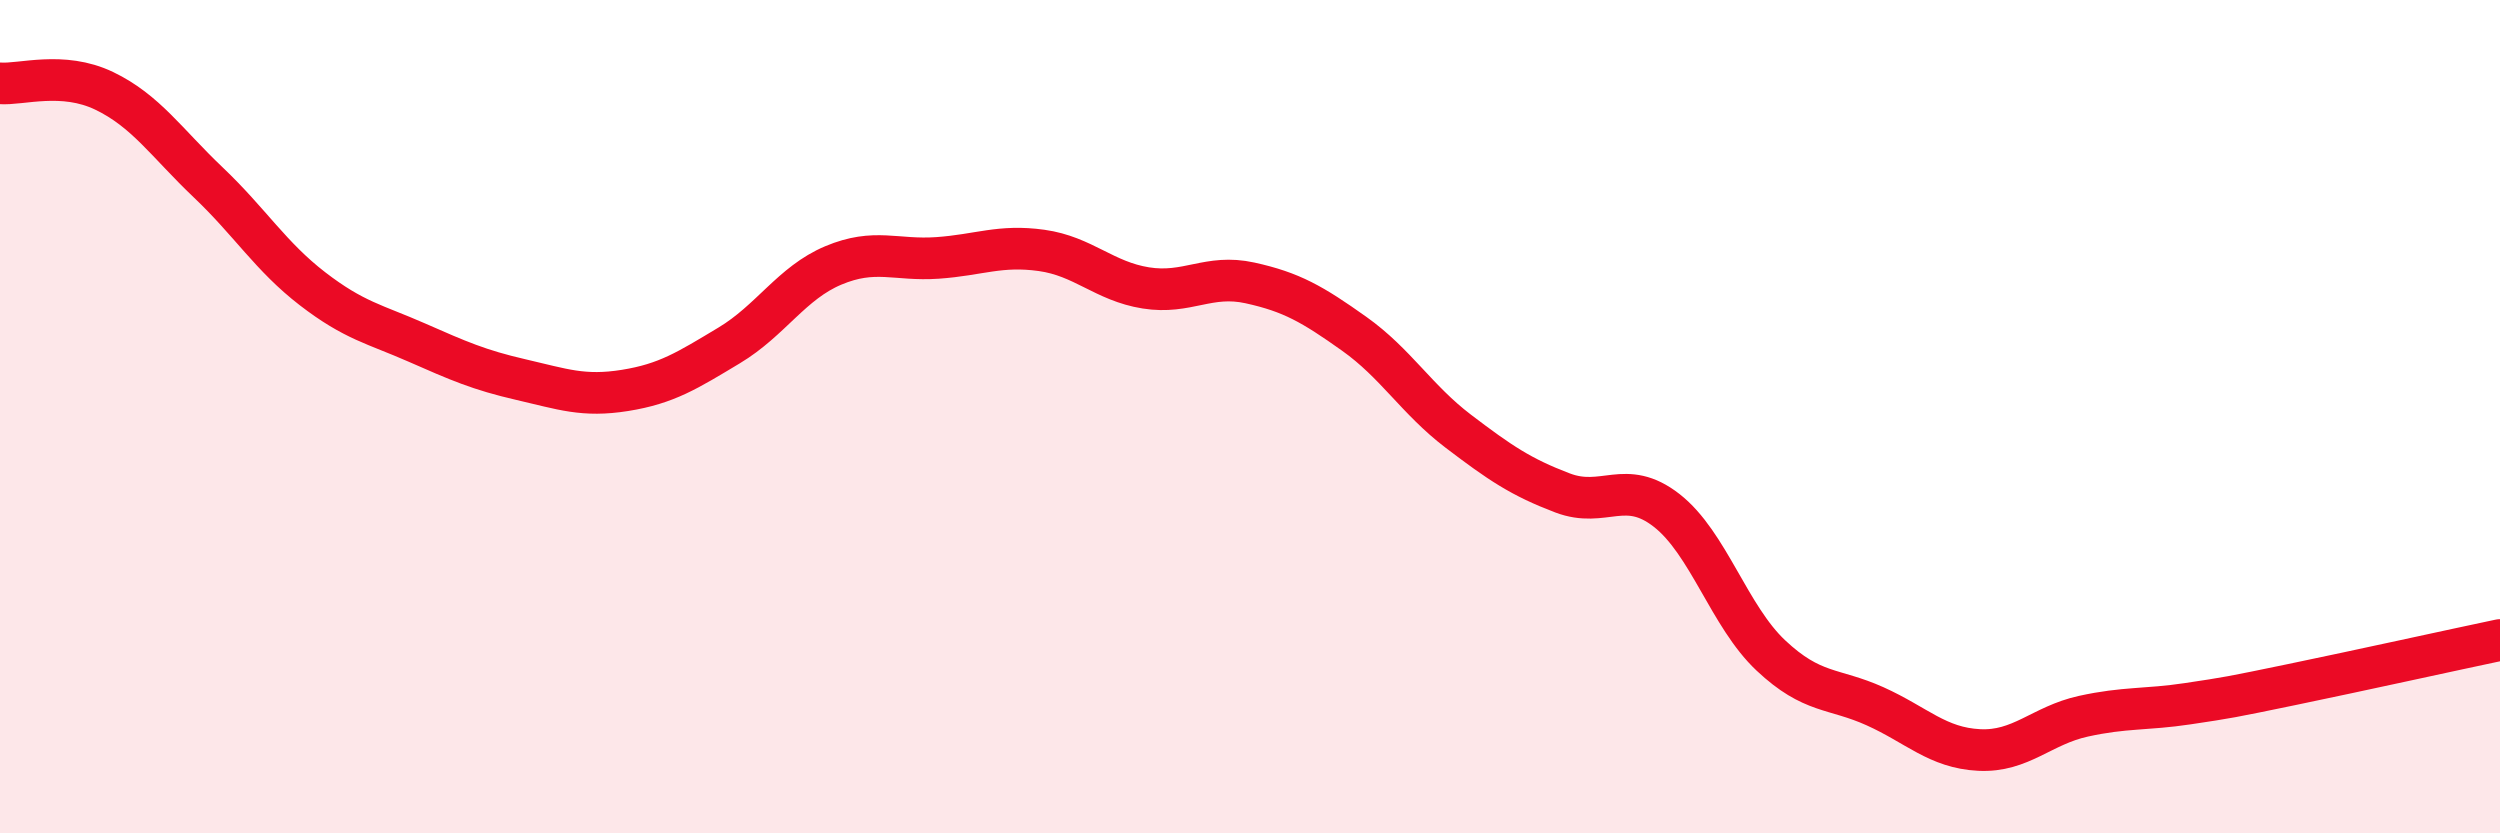
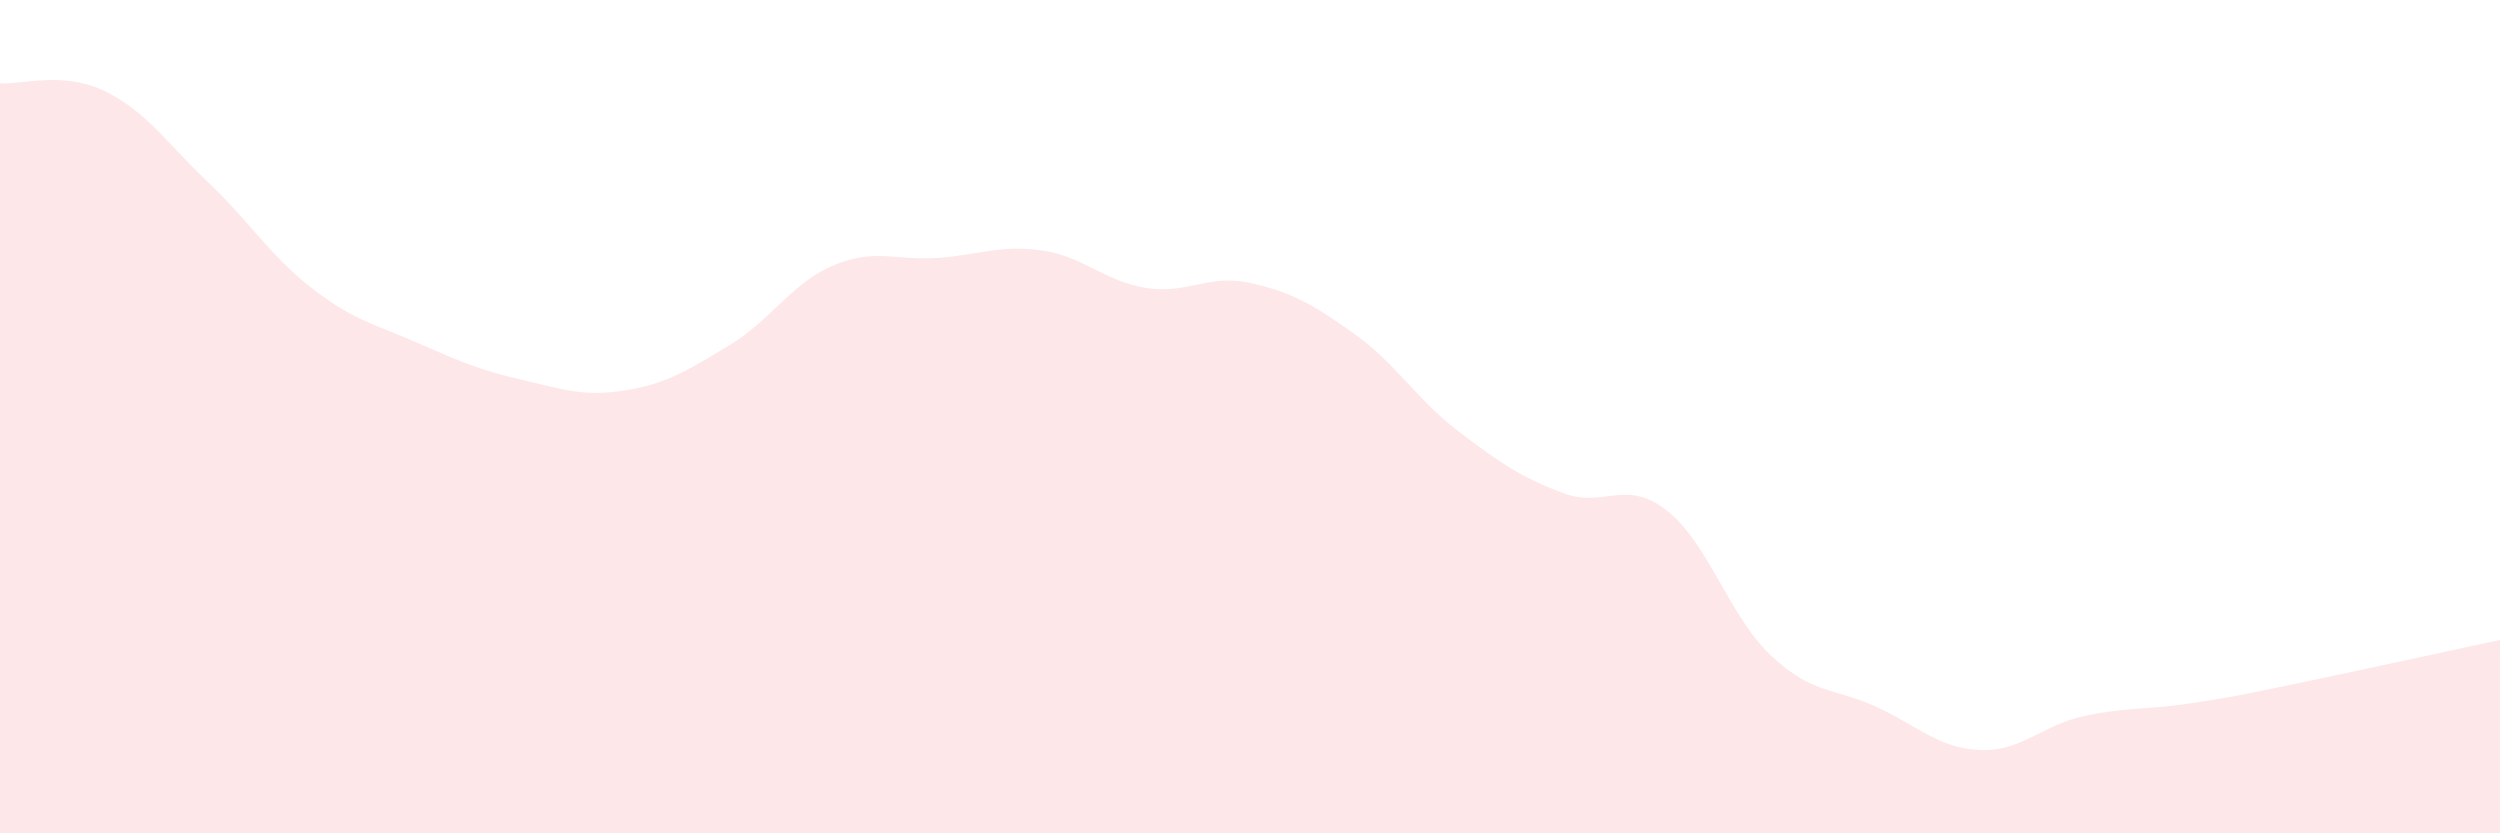
<svg xmlns="http://www.w3.org/2000/svg" width="60" height="20" viewBox="0 0 60 20">
  <path d="M 0,2 C 0.5,2.04 1.5,1.7 2.5,2.18 C 3.5,2.66 4,3.43 5,4.38 C 6,5.33 6.5,6.16 7.5,6.93 C 8.5,7.7 9,7.78 10,8.22 C 11,8.66 11.5,8.88 12.5,9.11 C 13.5,9.34 14,9.53 15,9.37 C 16,9.21 16.5,8.89 17.5,8.29 C 18.5,7.69 19,6.79 20,6.37 C 21,5.95 21.5,6.26 22.5,6.19 C 23.5,6.12 24,5.87 25,6.01 C 26,6.15 26.5,6.75 27.5,6.91 C 28.5,7.07 29,6.57 30,6.79 C 31,7.01 31.5,7.3 32.5,8.01 C 33.5,8.72 34,9.59 35,10.35 C 36,11.11 36.5,11.45 37.5,11.83 C 38.5,12.21 39,11.47 40,12.25 C 41,13.03 41.5,14.79 42.5,15.73 C 43.5,16.67 44,16.5 45,16.95 C 46,17.4 46.5,17.95 47.5,18 C 48.5,18.05 49,17.41 50,17.19 C 51,16.97 51.5,17.04 52.5,16.89 C 53.5,16.74 53.5,16.74 55,16.43 C 56.5,16.12 59,15.57 60,15.36L60 20L0 20Z" fill="#EB0A25" opacity="0.1" stroke-linecap="round" stroke-linejoin="round" />
-   <path d="M 0,2 C 0.5,2.04 1.5,1.7 2.5,2.18 C 3.5,2.66 4,3.43 5,4.38 C 6,5.33 6.5,6.16 7.5,6.93 C 8.5,7.7 9,7.78 10,8.22 C 11,8.66 11.5,8.88 12.5,9.11 C 13.5,9.34 14,9.53 15,9.37 C 16,9.21 16.5,8.89 17.5,8.29 C 18.5,7.69 19,6.79 20,6.37 C 21,5.95 21.5,6.26 22.5,6.19 C 23.5,6.12 24,5.87 25,6.01 C 26,6.15 26.5,6.75 27.5,6.91 C 28.5,7.07 29,6.57 30,6.79 C 31,7.01 31.5,7.3 32.5,8.01 C 33.5,8.72 34,9.59 35,10.35 C 36,11.11 36.5,11.45 37.5,11.83 C 38.5,12.21 39,11.47 40,12.25 C 41,13.03 41.5,14.79 42.5,15.73 C 43.5,16.67 44,16.5 45,16.95 C 46,17.4 46.5,17.95 47.5,18 C 48.5,18.05 49,17.41 50,17.19 C 51,16.97 51.5,17.04 52.5,16.89 C 53.5,16.74 53.5,16.74 55,16.43 C 56.5,16.12 59,15.57 60,15.36" stroke="#EB0A25" stroke-width="1" fill="none" stroke-linecap="round" stroke-linejoin="round" />
</svg>